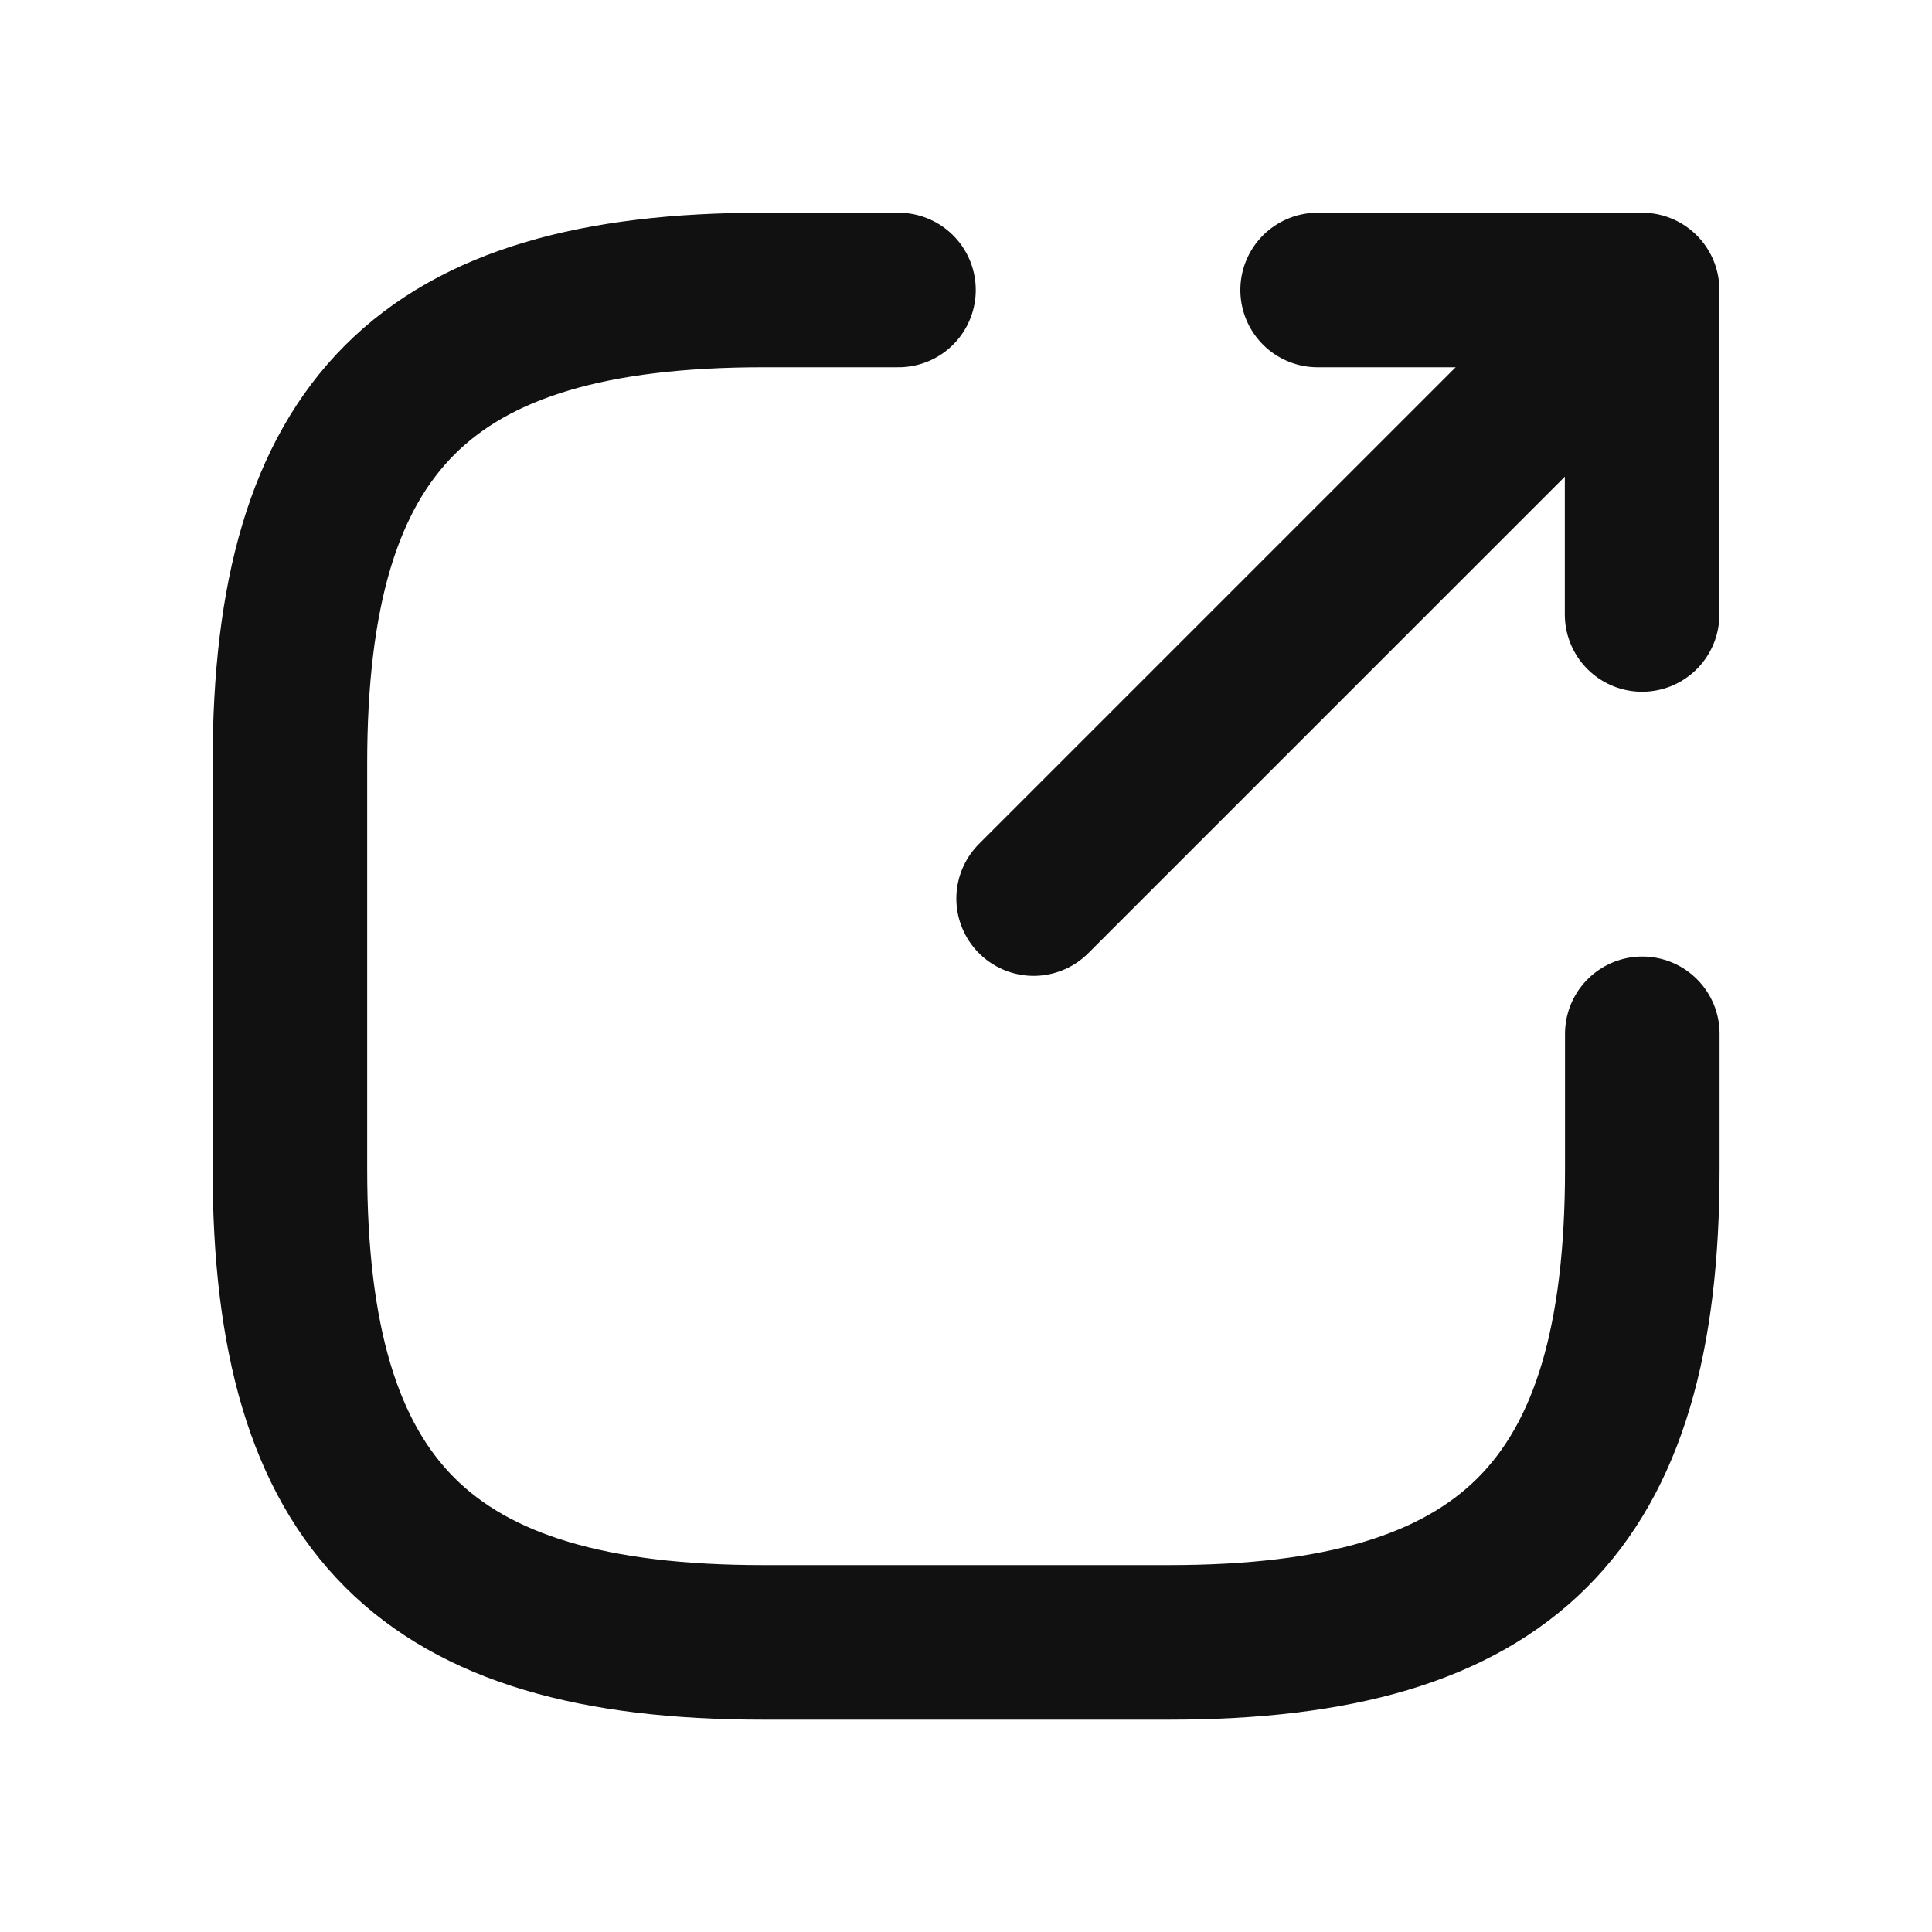
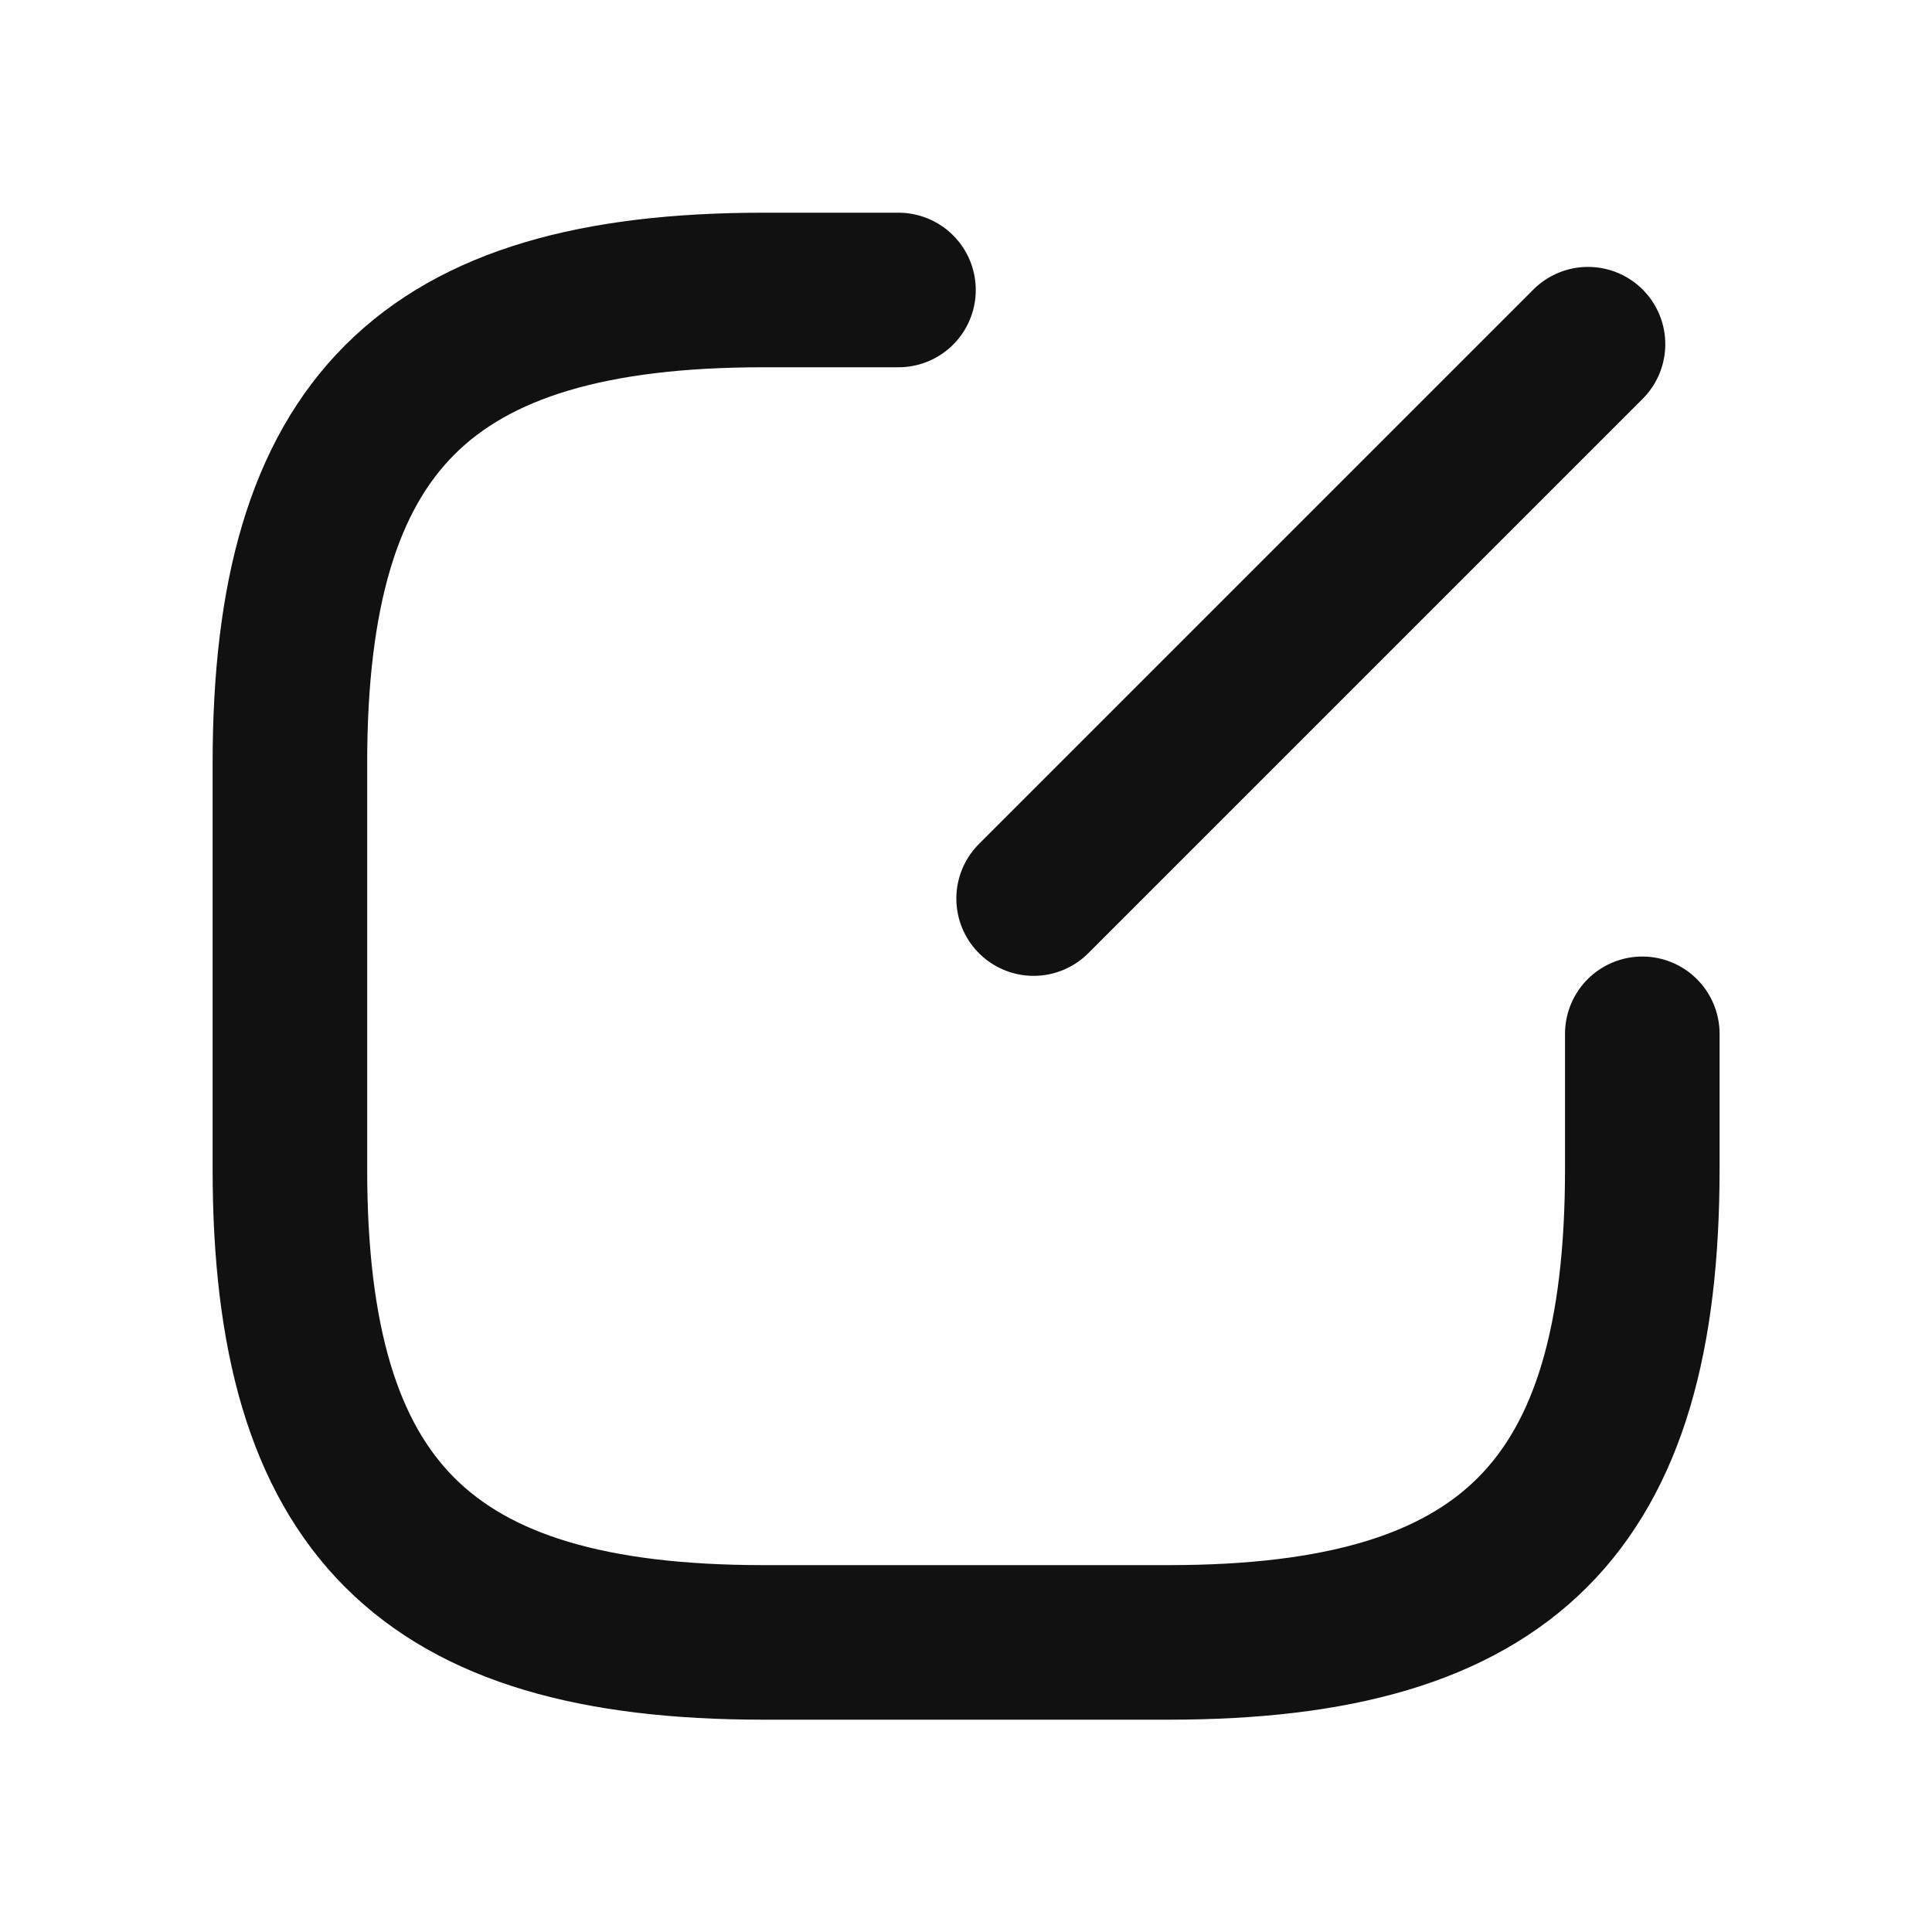
<svg xmlns="http://www.w3.org/2000/svg" viewBox="0 0 20 20">
  <rect fill="rgba(255,255,255,0)" />
  <g transform="translate(-298.065 -506.064)">
    <path d="M0,5.739,5.739,0" transform="translate(308.765 509.627)" fill="none" stroke="#111" stroke-linecap="round" stroke-linejoin="round" stroke-width="1.6" />
-     <path d="M3.359,3.359V0H0" transform="translate(311.705 509.066)" fill="none" stroke="#111" stroke-linecap="round" stroke-linejoin="round" stroke-width="1.6" />
    <path d="M6.3,0H4.9C1.4,0,0,1.4,0,4.9V9.1C0,12.6,1.4,14,4.9,14H9.1c3.5,0,4.9-1.4,4.9-4.9V7.7" transform="translate(301.066 509.066)" fill="none" stroke="#111" stroke-linecap="round" stroke-linejoin="round" stroke-width="1.6" />
  </g>
</svg>